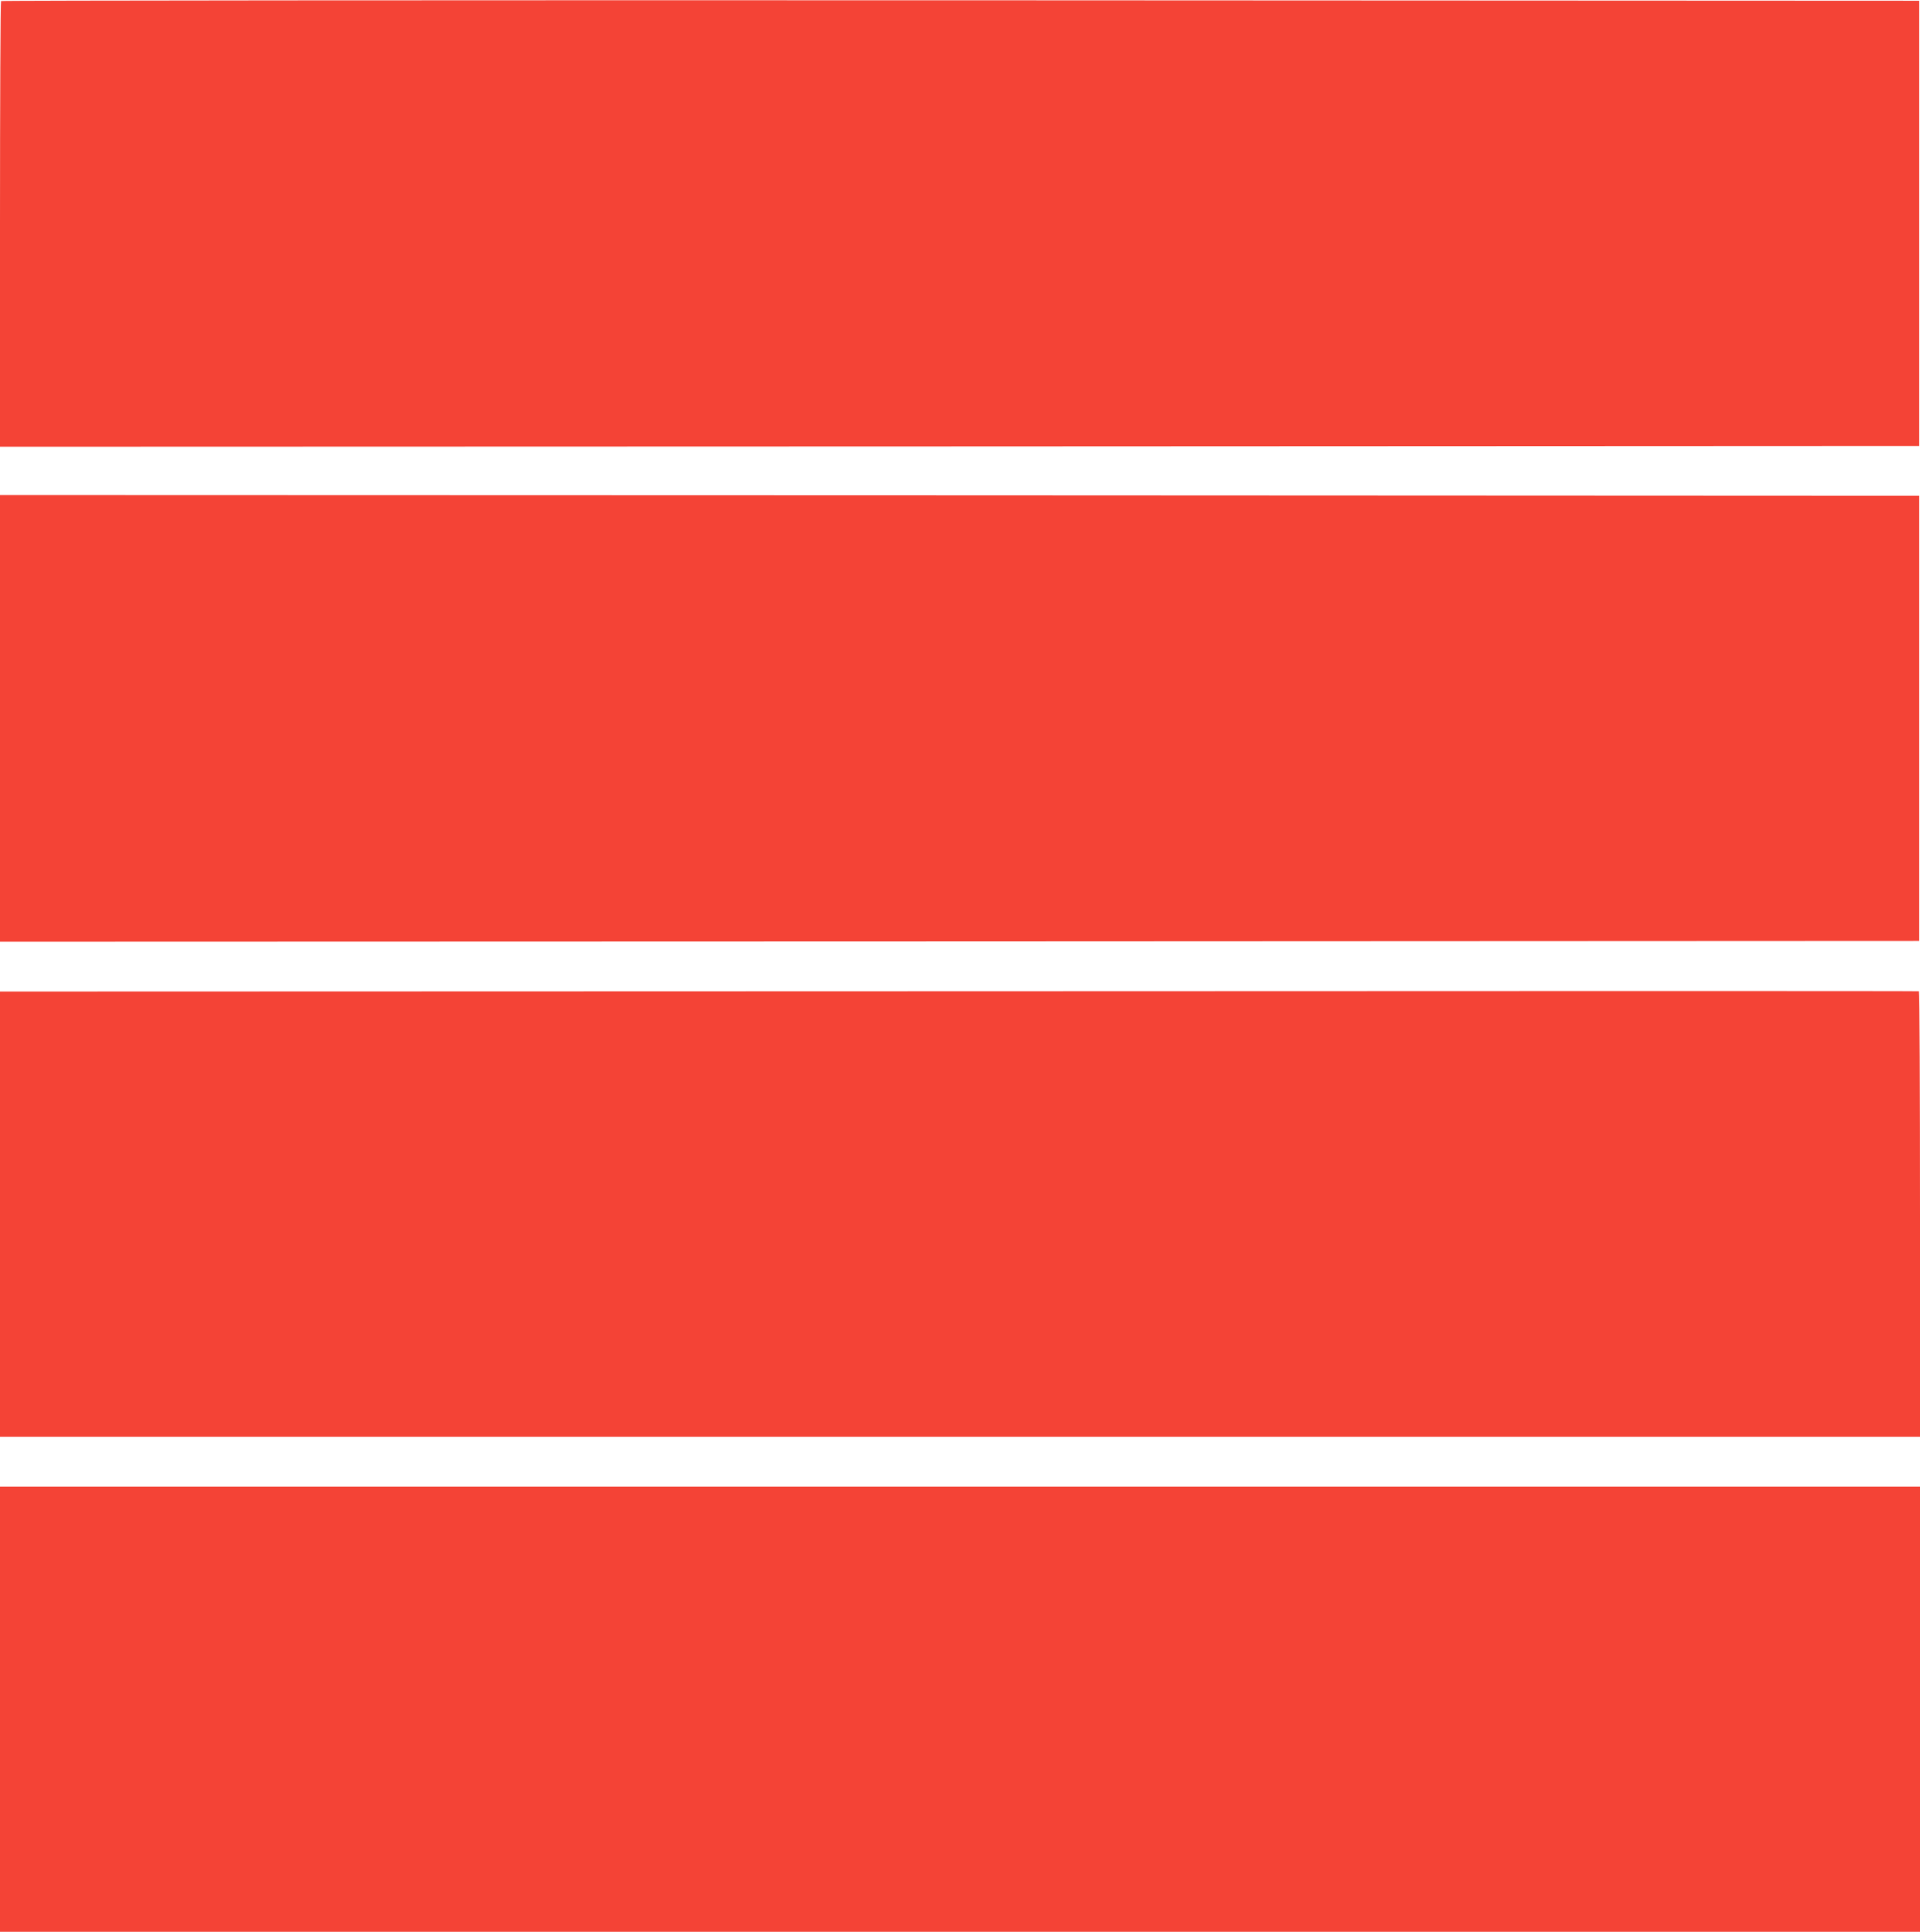
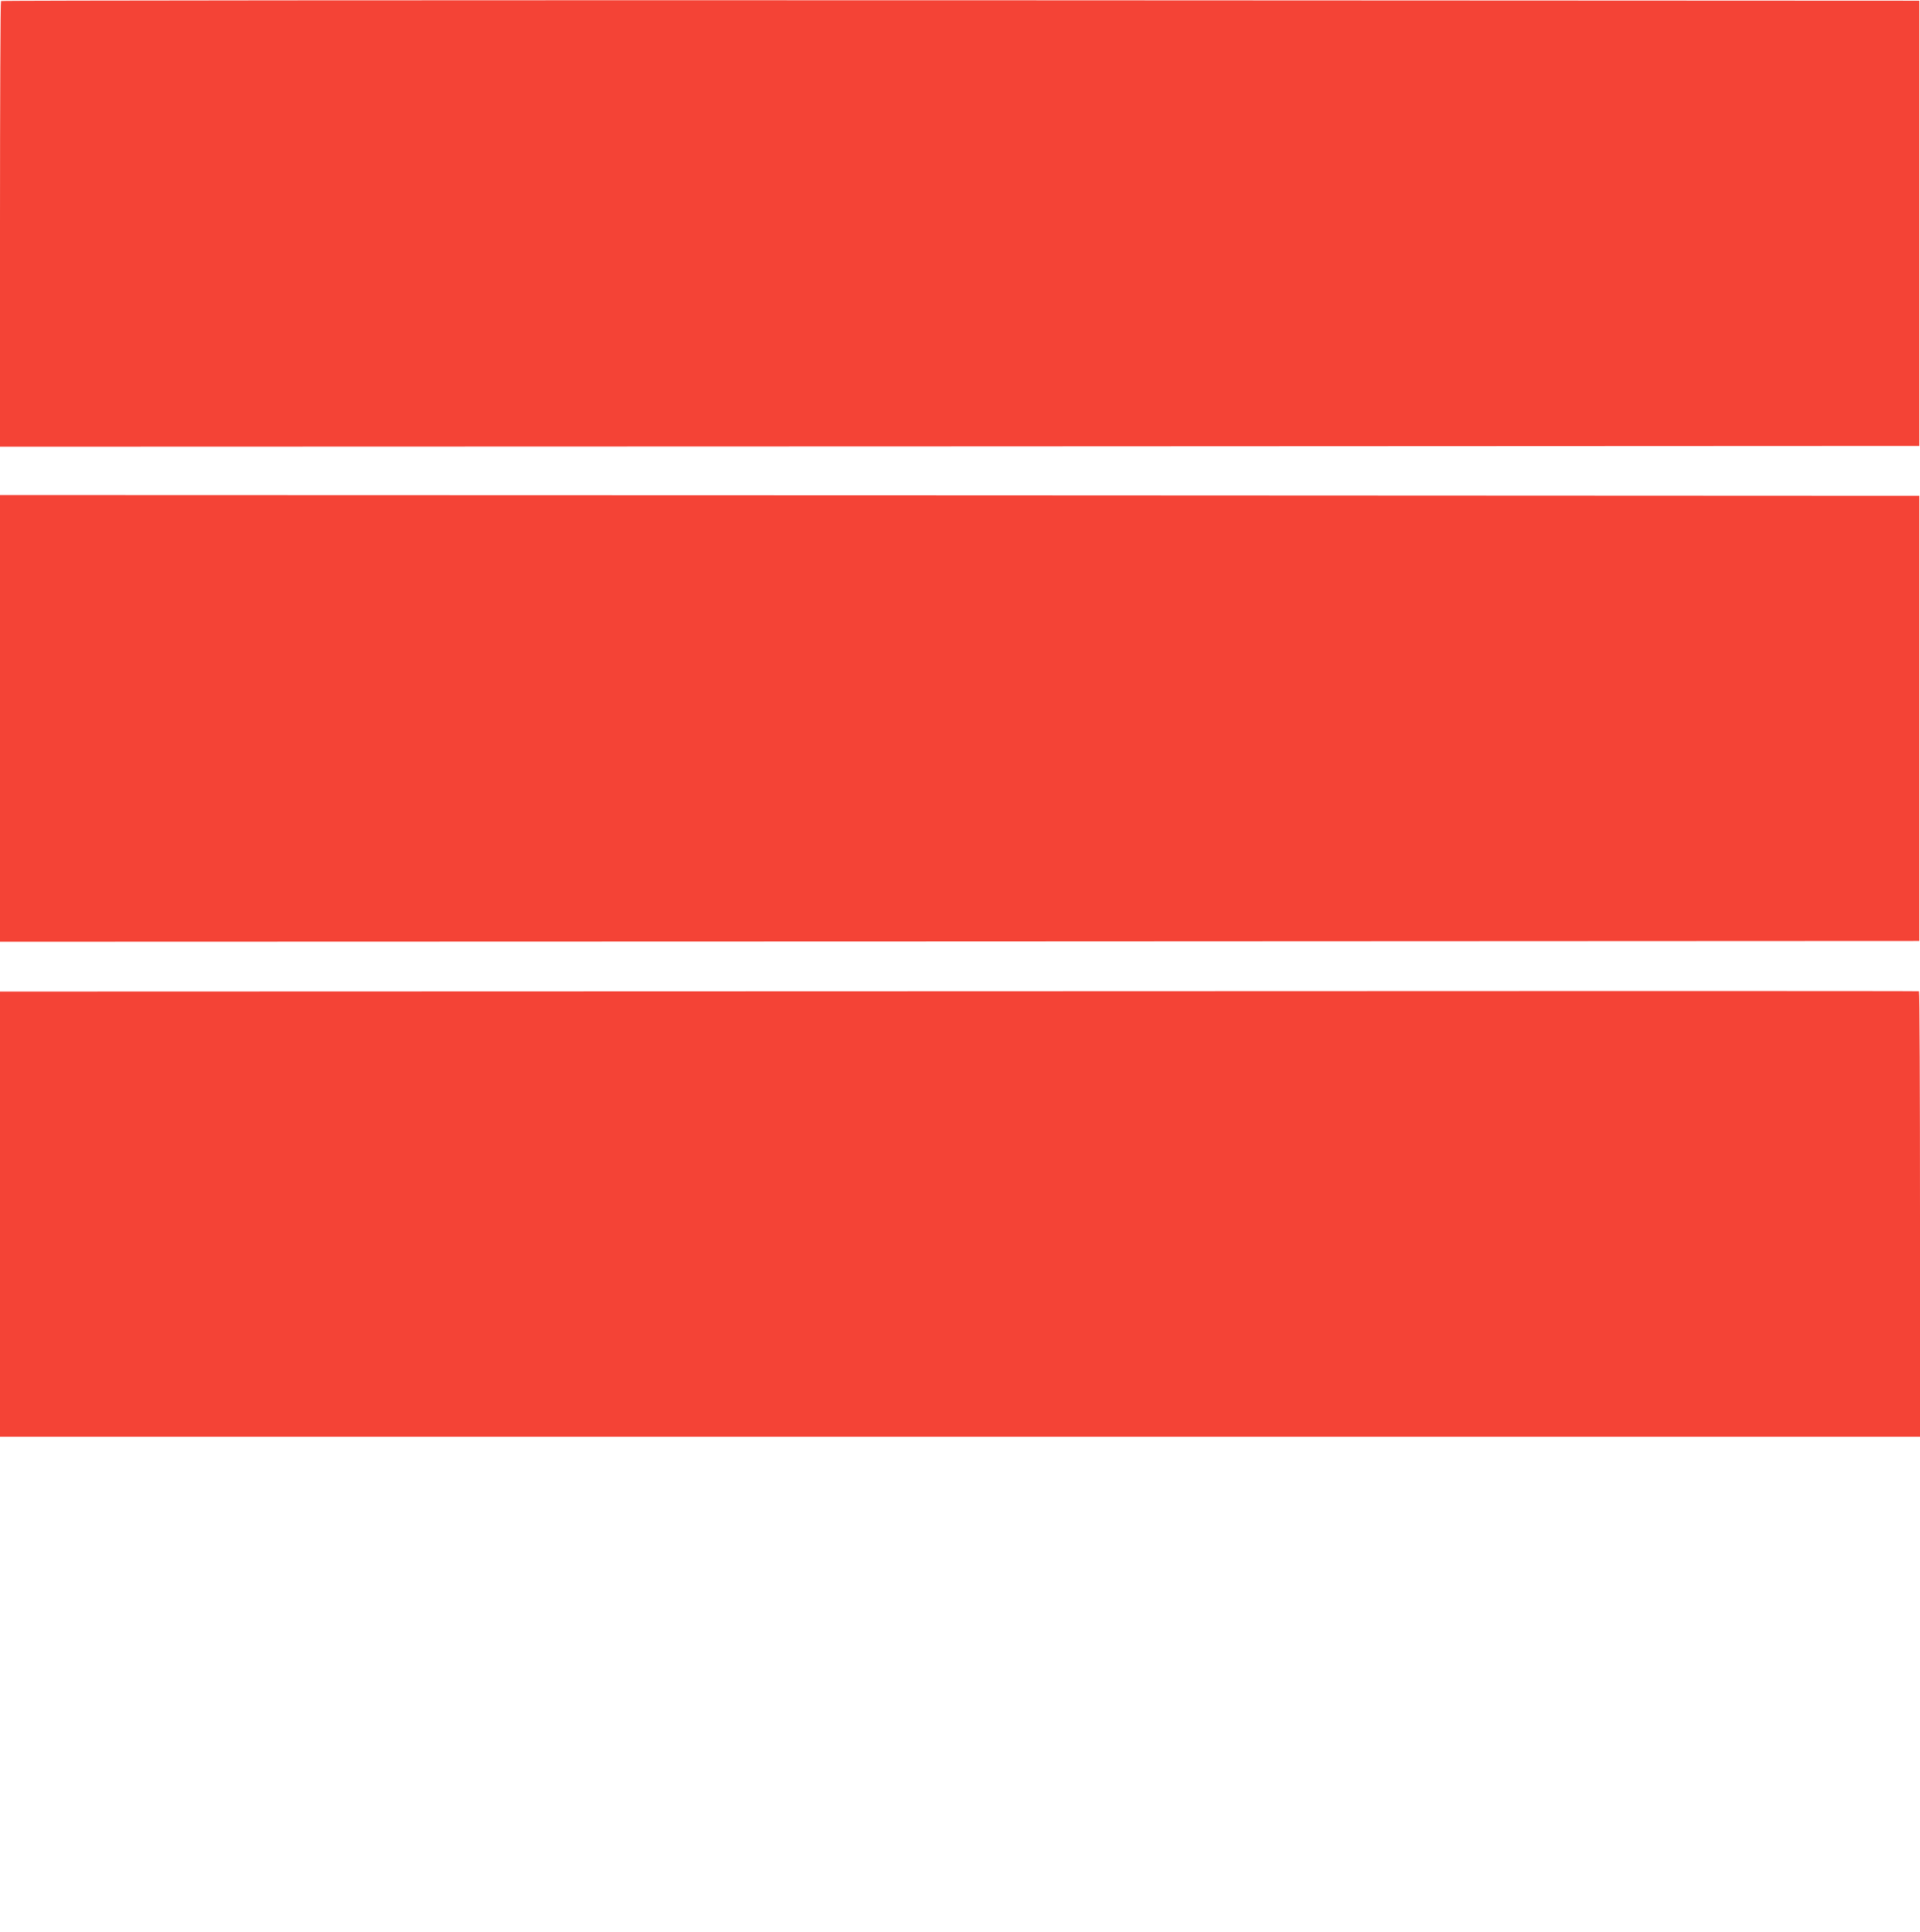
<svg xmlns="http://www.w3.org/2000/svg" version="1.0" width="1272pt" height="1280pt" viewBox="0 0 1272 1280" preserveAspectRatio="xMidYMid meet">
  <g transform="translate(0,1280) scale(0.1,-0.1)" fill="#f44336" stroke="none">
    <path d="M7 12793 c-4 -3 -7 -669 -7 -1480 l0 -1473 6358 2 6357 3 0 1475 0 1475 -6351 3 c-3493 1 -6354 -1 -6357 -5z" />
    <path d="M0 8040 l0 -1480 6358 2 6357 3 0 1475 0 1475 -6357 3 -6358 2 0 -1480z" />
    <path d="M6353 6232 l-6353 -2 0 -1475 0 -1475 6360 0 6360 0 0 1474 c0 811 -3 1476 -7 1478 -5 2 -2867 2 -6360 0z" />
-     <path d="M0 1475 l0 -1475 6360 0 6360 0 0 1475 0 1475 -6360 0 -6360 0 0 -1475z" />
  </g>
</svg>